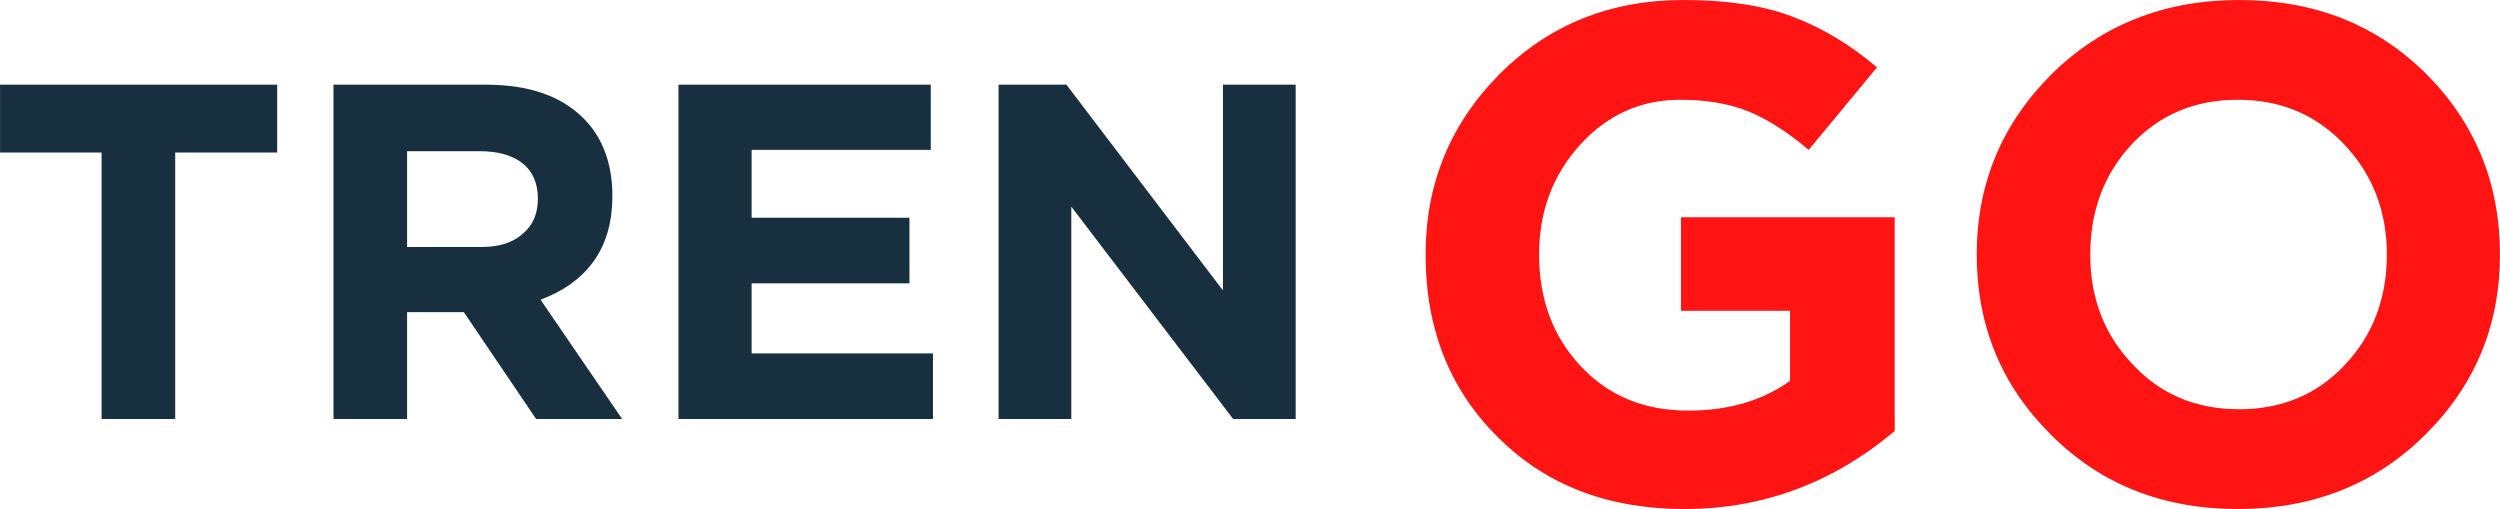
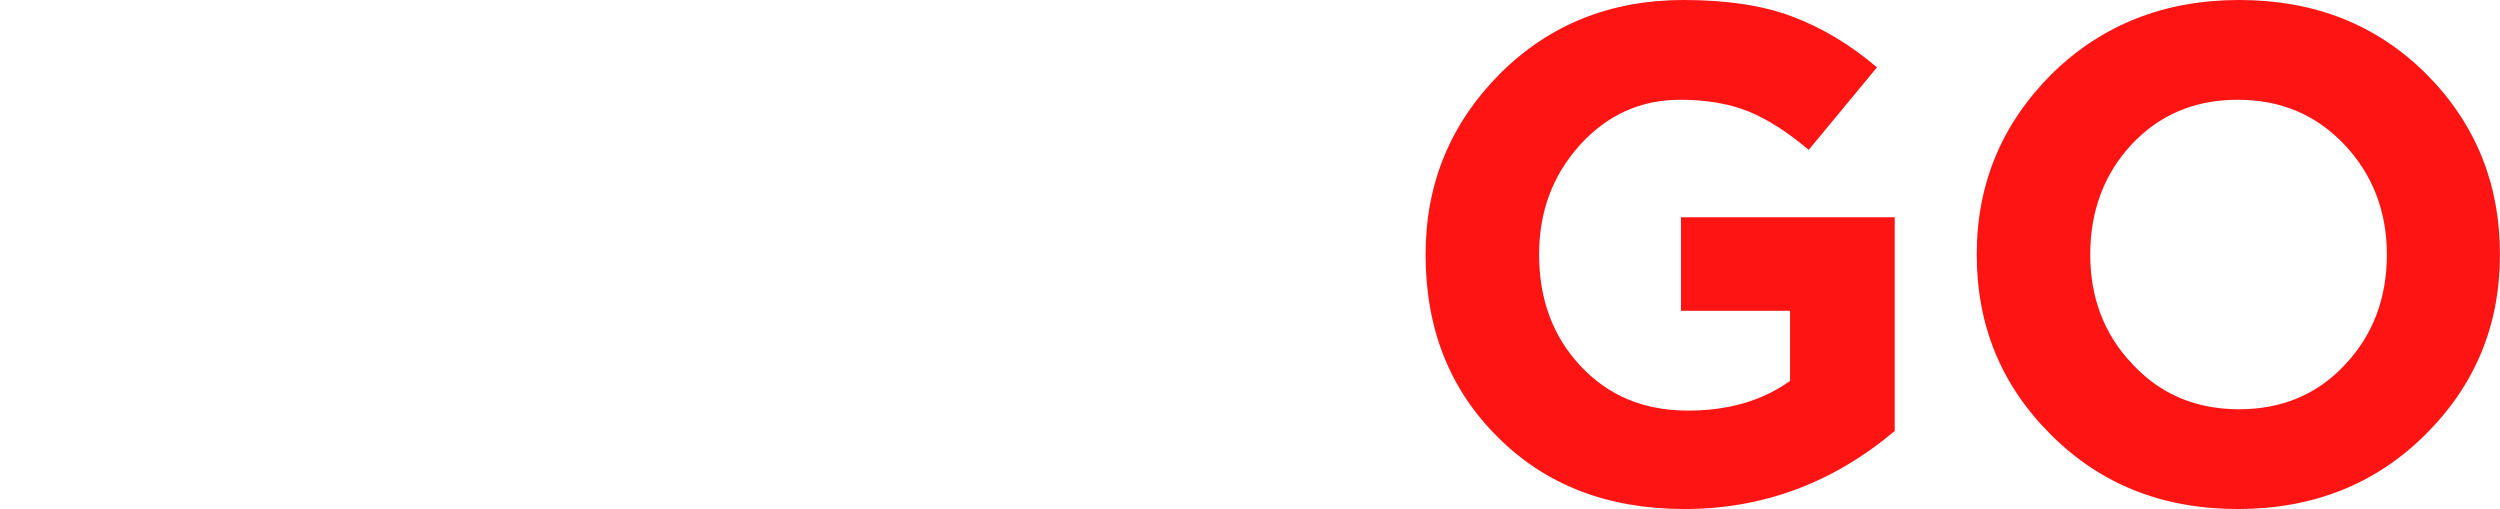
<svg xmlns="http://www.w3.org/2000/svg" xml:space="preserve" width="84.451mm" height="17.195mm" version="1.1" style="shape-rendering:geometricPrecision; text-rendering:geometricPrecision; image-rendering:optimizeQuality; fill-rule:evenodd; clip-rule:evenodd" viewBox="0 0 5638 1148">
  <defs>
    <style type="text/css">
   
    .fil0 {fill:#182F40;fill-rule:nonzero}
    .fil1 {fill:#FE1413;fill-rule:nonzero}
   
  </style>
  </defs>
  <g id="Слой_x0020_1">
    <g id="_1411571056">
-       <path class="fil0" d="M229 945l0 -601 -229 0 0 -153 625 0 0 153 -230 0 0 601 -166 0zm523 0l0 -754 344 0c96,0 169,25 220,76 43,43 65,102 65,175 0,115 -54,193 -162,234l184 269 -194 0 -163 -241 -128 0 0 241 -166 0zm166 -388l168 0c40,0 71,-10 93,-30 23,-19 34,-46 34,-79 0,-35 -12,-62 -35,-80 -23,-18 -55,-27 -96,-27l-164 0 0 216zm612 388l0 -754 569 0 0 147 -404 0 0 153 356 0 0 148 -356 0 0 158 409 0 0 148 -574 0zm722 0l0 -754 153 0 353 464 0 -464 164 0 0 754 -141 0 -365 -479 0 479 -164 0z" />
      <path class="fil1" d="M3799 1148c-173,0 -313,-54 -421,-162 -109,-108 -163,-245 -163,-412 0,-160 56,-295 167,-407 111,-111 249,-167 415,-167 96,0 178,12 244,37 67,25 131,63 192,115l-154 186c-46,-39 -91,-68 -134,-86 -44,-18 -96,-27 -156,-27 -89,0 -164,34 -226,102 -62,69 -92,151 -92,247 0,101 31,185 94,252 63,67 143,100 242,100 91,0 167,-22 230,-67l0 -158 -246 0 0 -211 482 0 0 482c-139,117 -297,176 -474,176zm1670 -167c-112,111 -253,167 -422,167 -170,0 -310,-56 -421,-167 -112,-111 -168,-246 -168,-407 0,-160 57,-295 169,-407 113,-111 254,-167 423,-167 169,0 309,55 421,166 111,111 167,247 167,408 0,160 -56,295 -169,407zm-660 -160c63,68 143,102 241,102 97,0 177,-34 239,-101 63,-67 94,-150 94,-248 0,-97 -32,-180 -95,-247 -64,-68 -144,-102 -241,-102 -98,0 -177,34 -240,101 -62,67 -93,150 -93,248 0,97 31,180 95,247z" />
    </g>
  </g>
</svg>